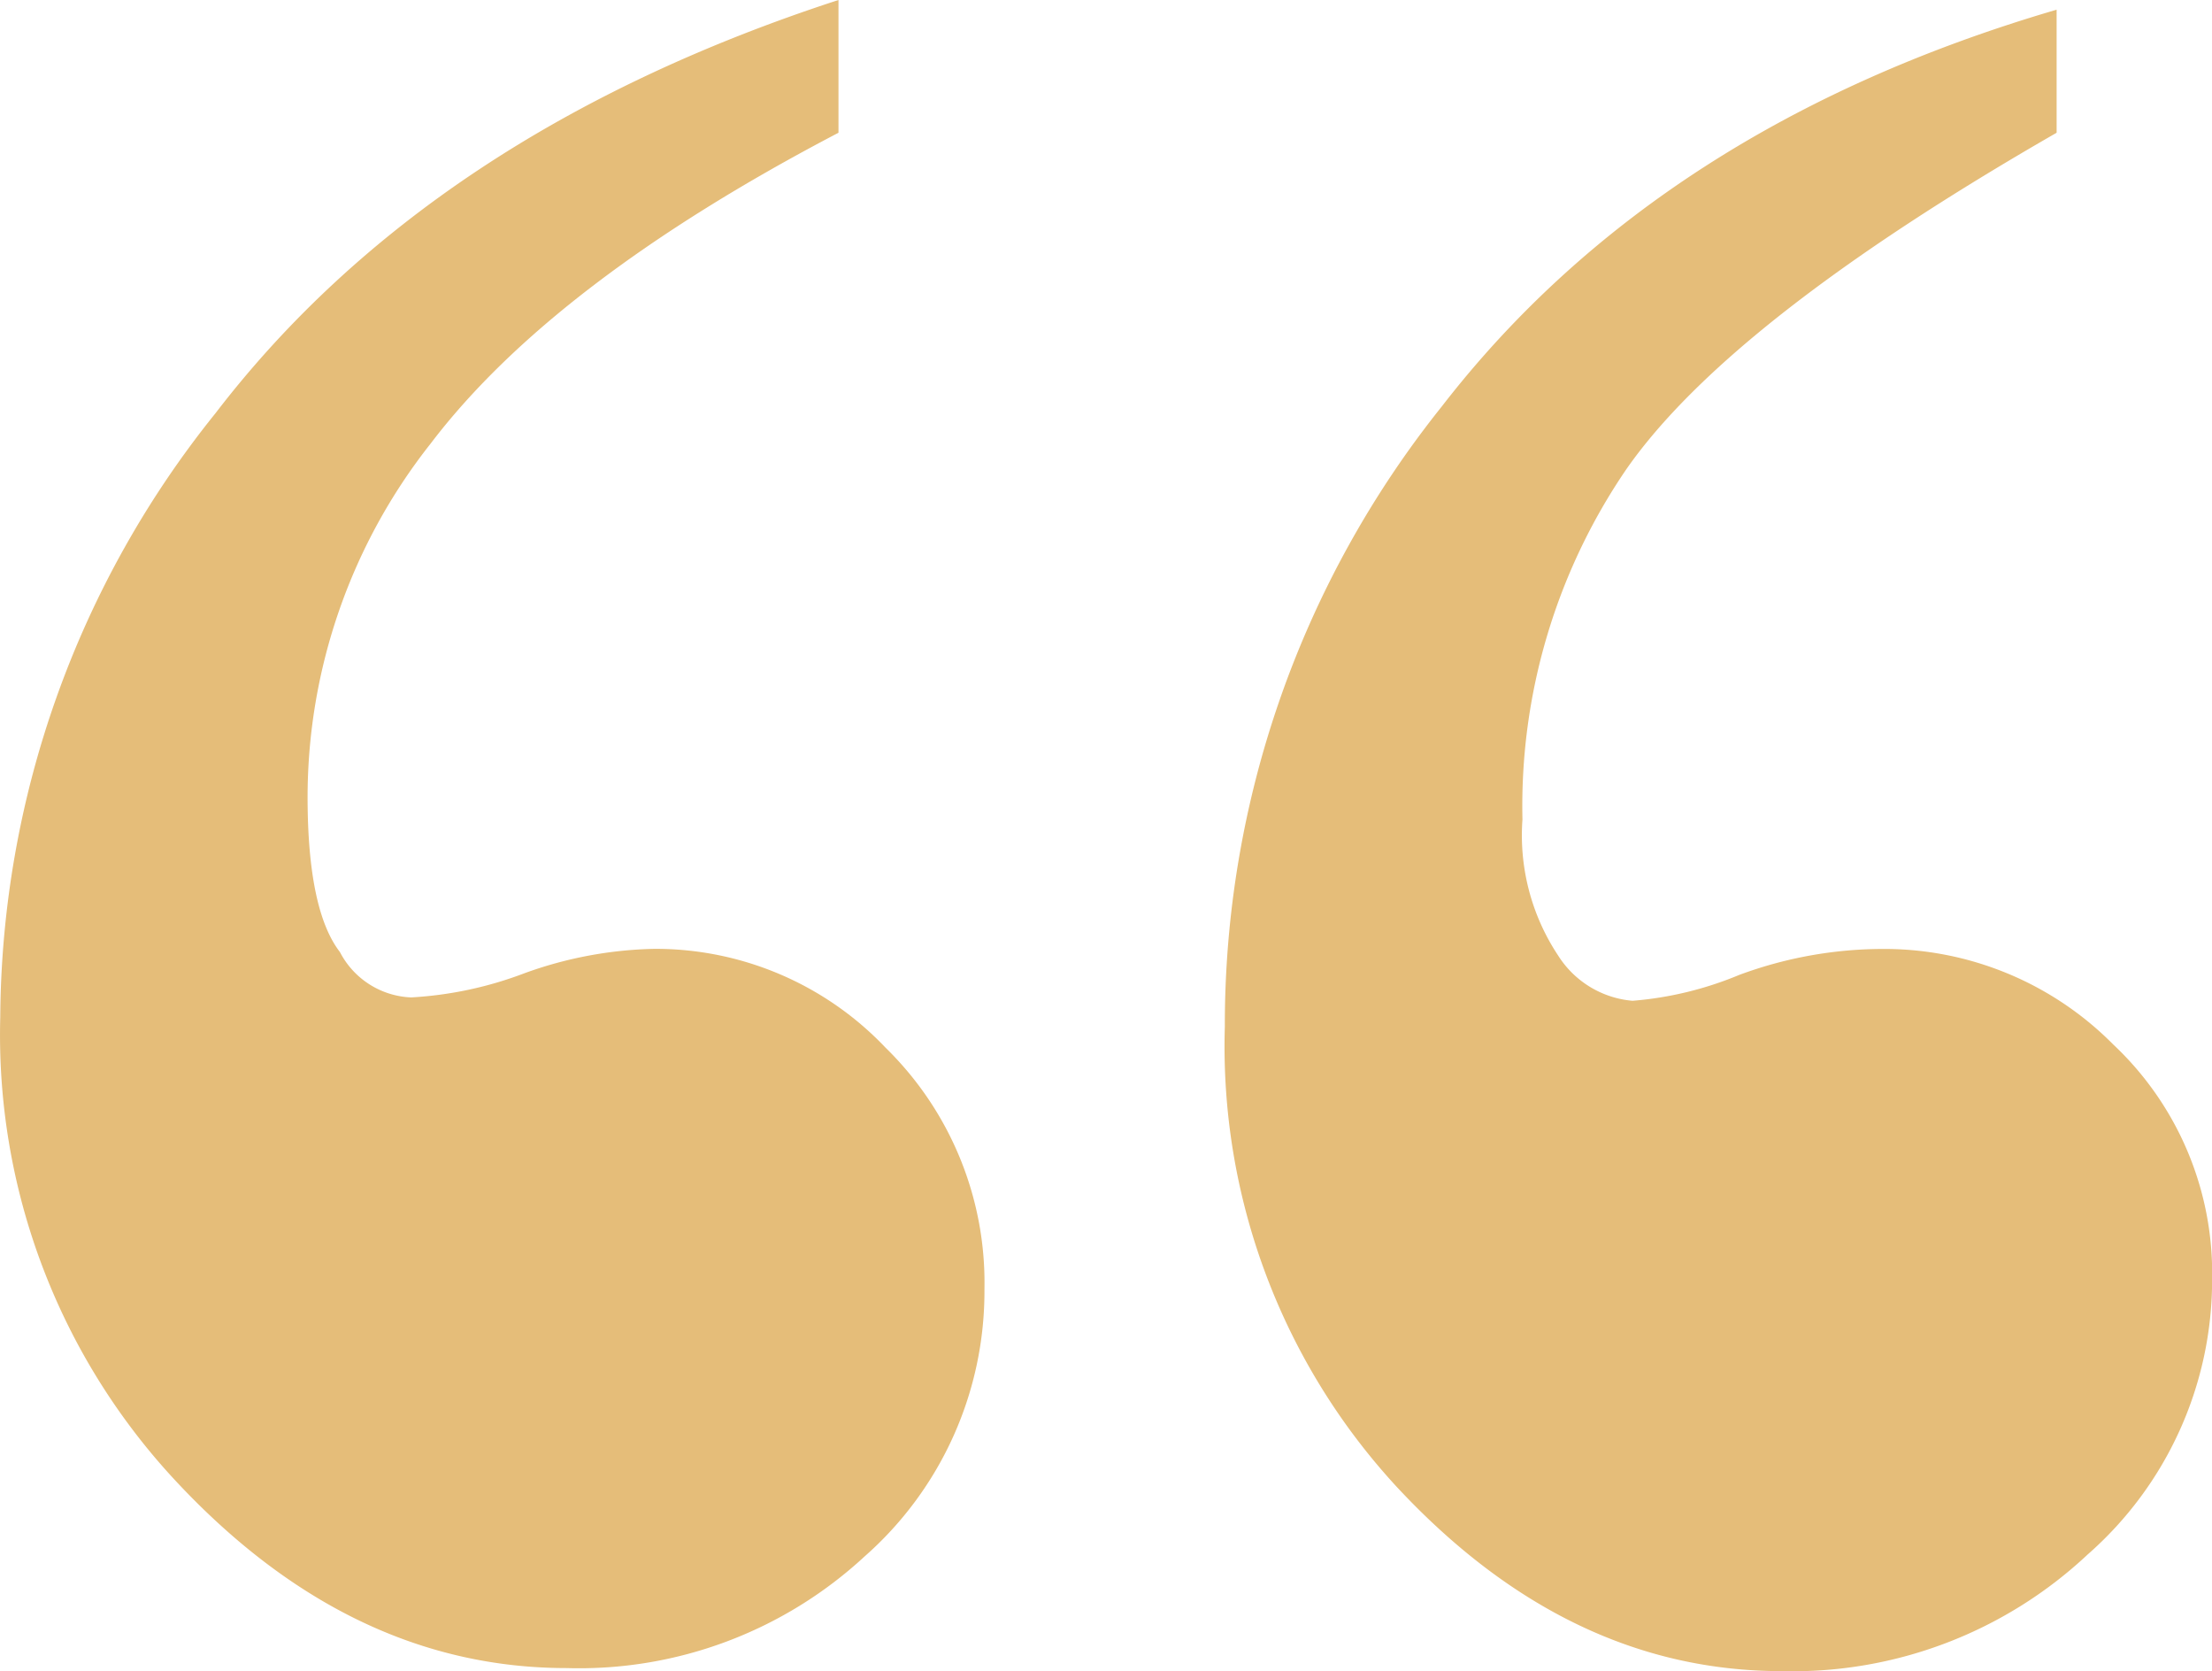
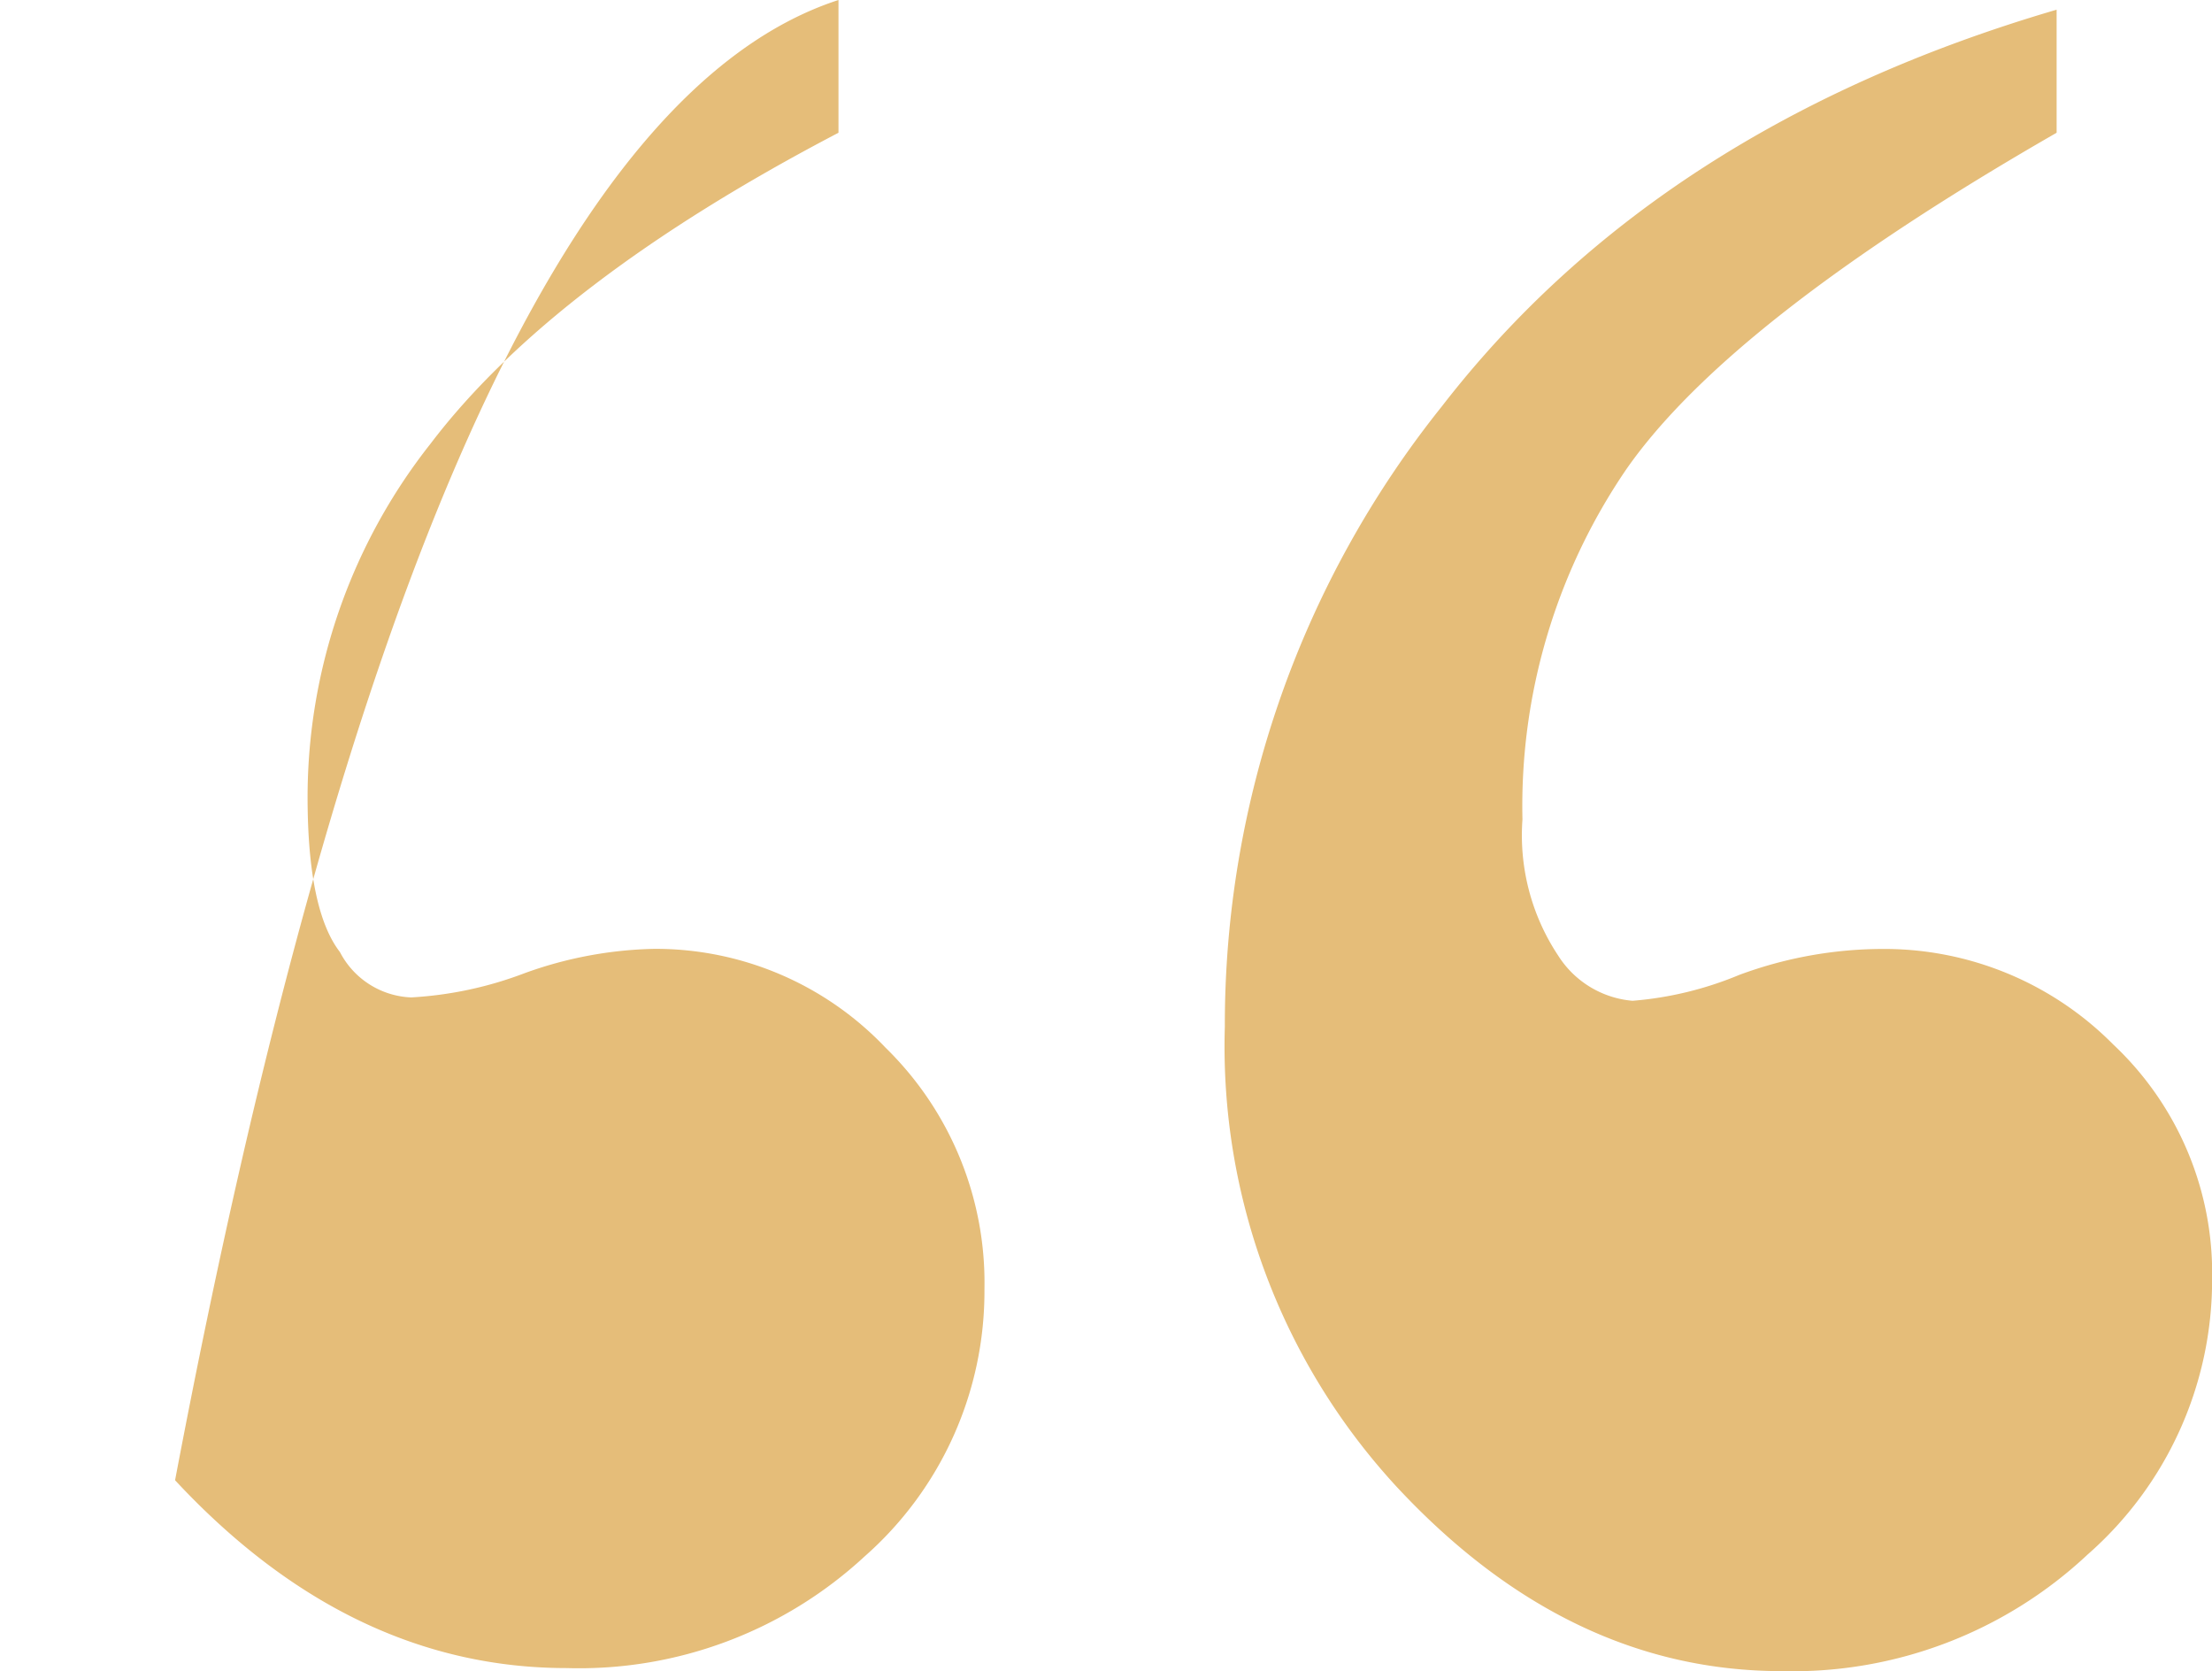
<svg xmlns="http://www.w3.org/2000/svg" width="60.418" height="45.627" viewBox="0 0 60.418 45.627">
-   <path id="Path_16503" data-name="Path 16503" d="M270.86,290.217v3.625q-7.782,4.068-11.141,8.489a15.588,15.588,0,0,0-3.36,9.638q0,3.1.884,4.245a2.293,2.293,0,0,0,1.945,1.238,10.292,10.292,0,0,0,3.1-.662,11.01,11.01,0,0,1,3.537-.664,8.66,8.66,0,0,1,6.322,2.7,8.969,8.969,0,0,1,2.7,6.589,9.639,9.639,0,0,1-3.272,7.3,11.48,11.48,0,0,1-8.135,3.05q-5.926,0-10.7-5.129a17.856,17.856,0,0,1-4.775-12.645,26.533,26.533,0,0,1,5.88-16.492Q259.717,293.843,270.86,290.217Zm33.272.265v3.36q-8.932,5.13-11.761,9.2a16.3,16.3,0,0,0-2.829,9.55,5.936,5.936,0,0,0,.973,3.714,2.671,2.671,0,0,0,2.034,1.238,9.536,9.536,0,0,0,2.918-.708,11.322,11.322,0,0,1,3.89-.707,8.8,8.8,0,0,1,6.322,2.609,8.57,8.57,0,0,1,2.7,6.41,9.966,9.966,0,0,1-3.4,7.516,11.778,11.778,0,0,1-8.356,3.184q-5.836,0-10.523-5.04a17.727,17.727,0,0,1-4.687-12.556,27.006,27.006,0,0,1,5.924-16.934Q293.254,293.667,304.132,290.482Z" transform="translate(-247.958 -290.217)" fill="#e5bd79" />
+   <path id="Path_16503" data-name="Path 16503" d="M270.86,290.217v3.625q-7.782,4.068-11.141,8.489a15.588,15.588,0,0,0-3.36,9.638q0,3.1.884,4.245a2.293,2.293,0,0,0,1.945,1.238,10.292,10.292,0,0,0,3.1-.662,11.01,11.01,0,0,1,3.537-.664,8.66,8.66,0,0,1,6.322,2.7,8.969,8.969,0,0,1,2.7,6.589,9.639,9.639,0,0,1-3.272,7.3,11.48,11.48,0,0,1-8.135,3.05q-5.926,0-10.7-5.129Q259.717,293.843,270.86,290.217Zm33.272.265v3.36q-8.932,5.13-11.761,9.2a16.3,16.3,0,0,0-2.829,9.55,5.936,5.936,0,0,0,.973,3.714,2.671,2.671,0,0,0,2.034,1.238,9.536,9.536,0,0,0,2.918-.708,11.322,11.322,0,0,1,3.89-.707,8.8,8.8,0,0,1,6.322,2.609,8.57,8.57,0,0,1,2.7,6.41,9.966,9.966,0,0,1-3.4,7.516,11.778,11.778,0,0,1-8.356,3.184q-5.836,0-10.523-5.04a17.727,17.727,0,0,1-4.687-12.556,27.006,27.006,0,0,1,5.924-16.934Q293.254,293.667,304.132,290.482Z" transform="translate(-247.958 -290.217)" fill="#e5bd79" />
</svg>